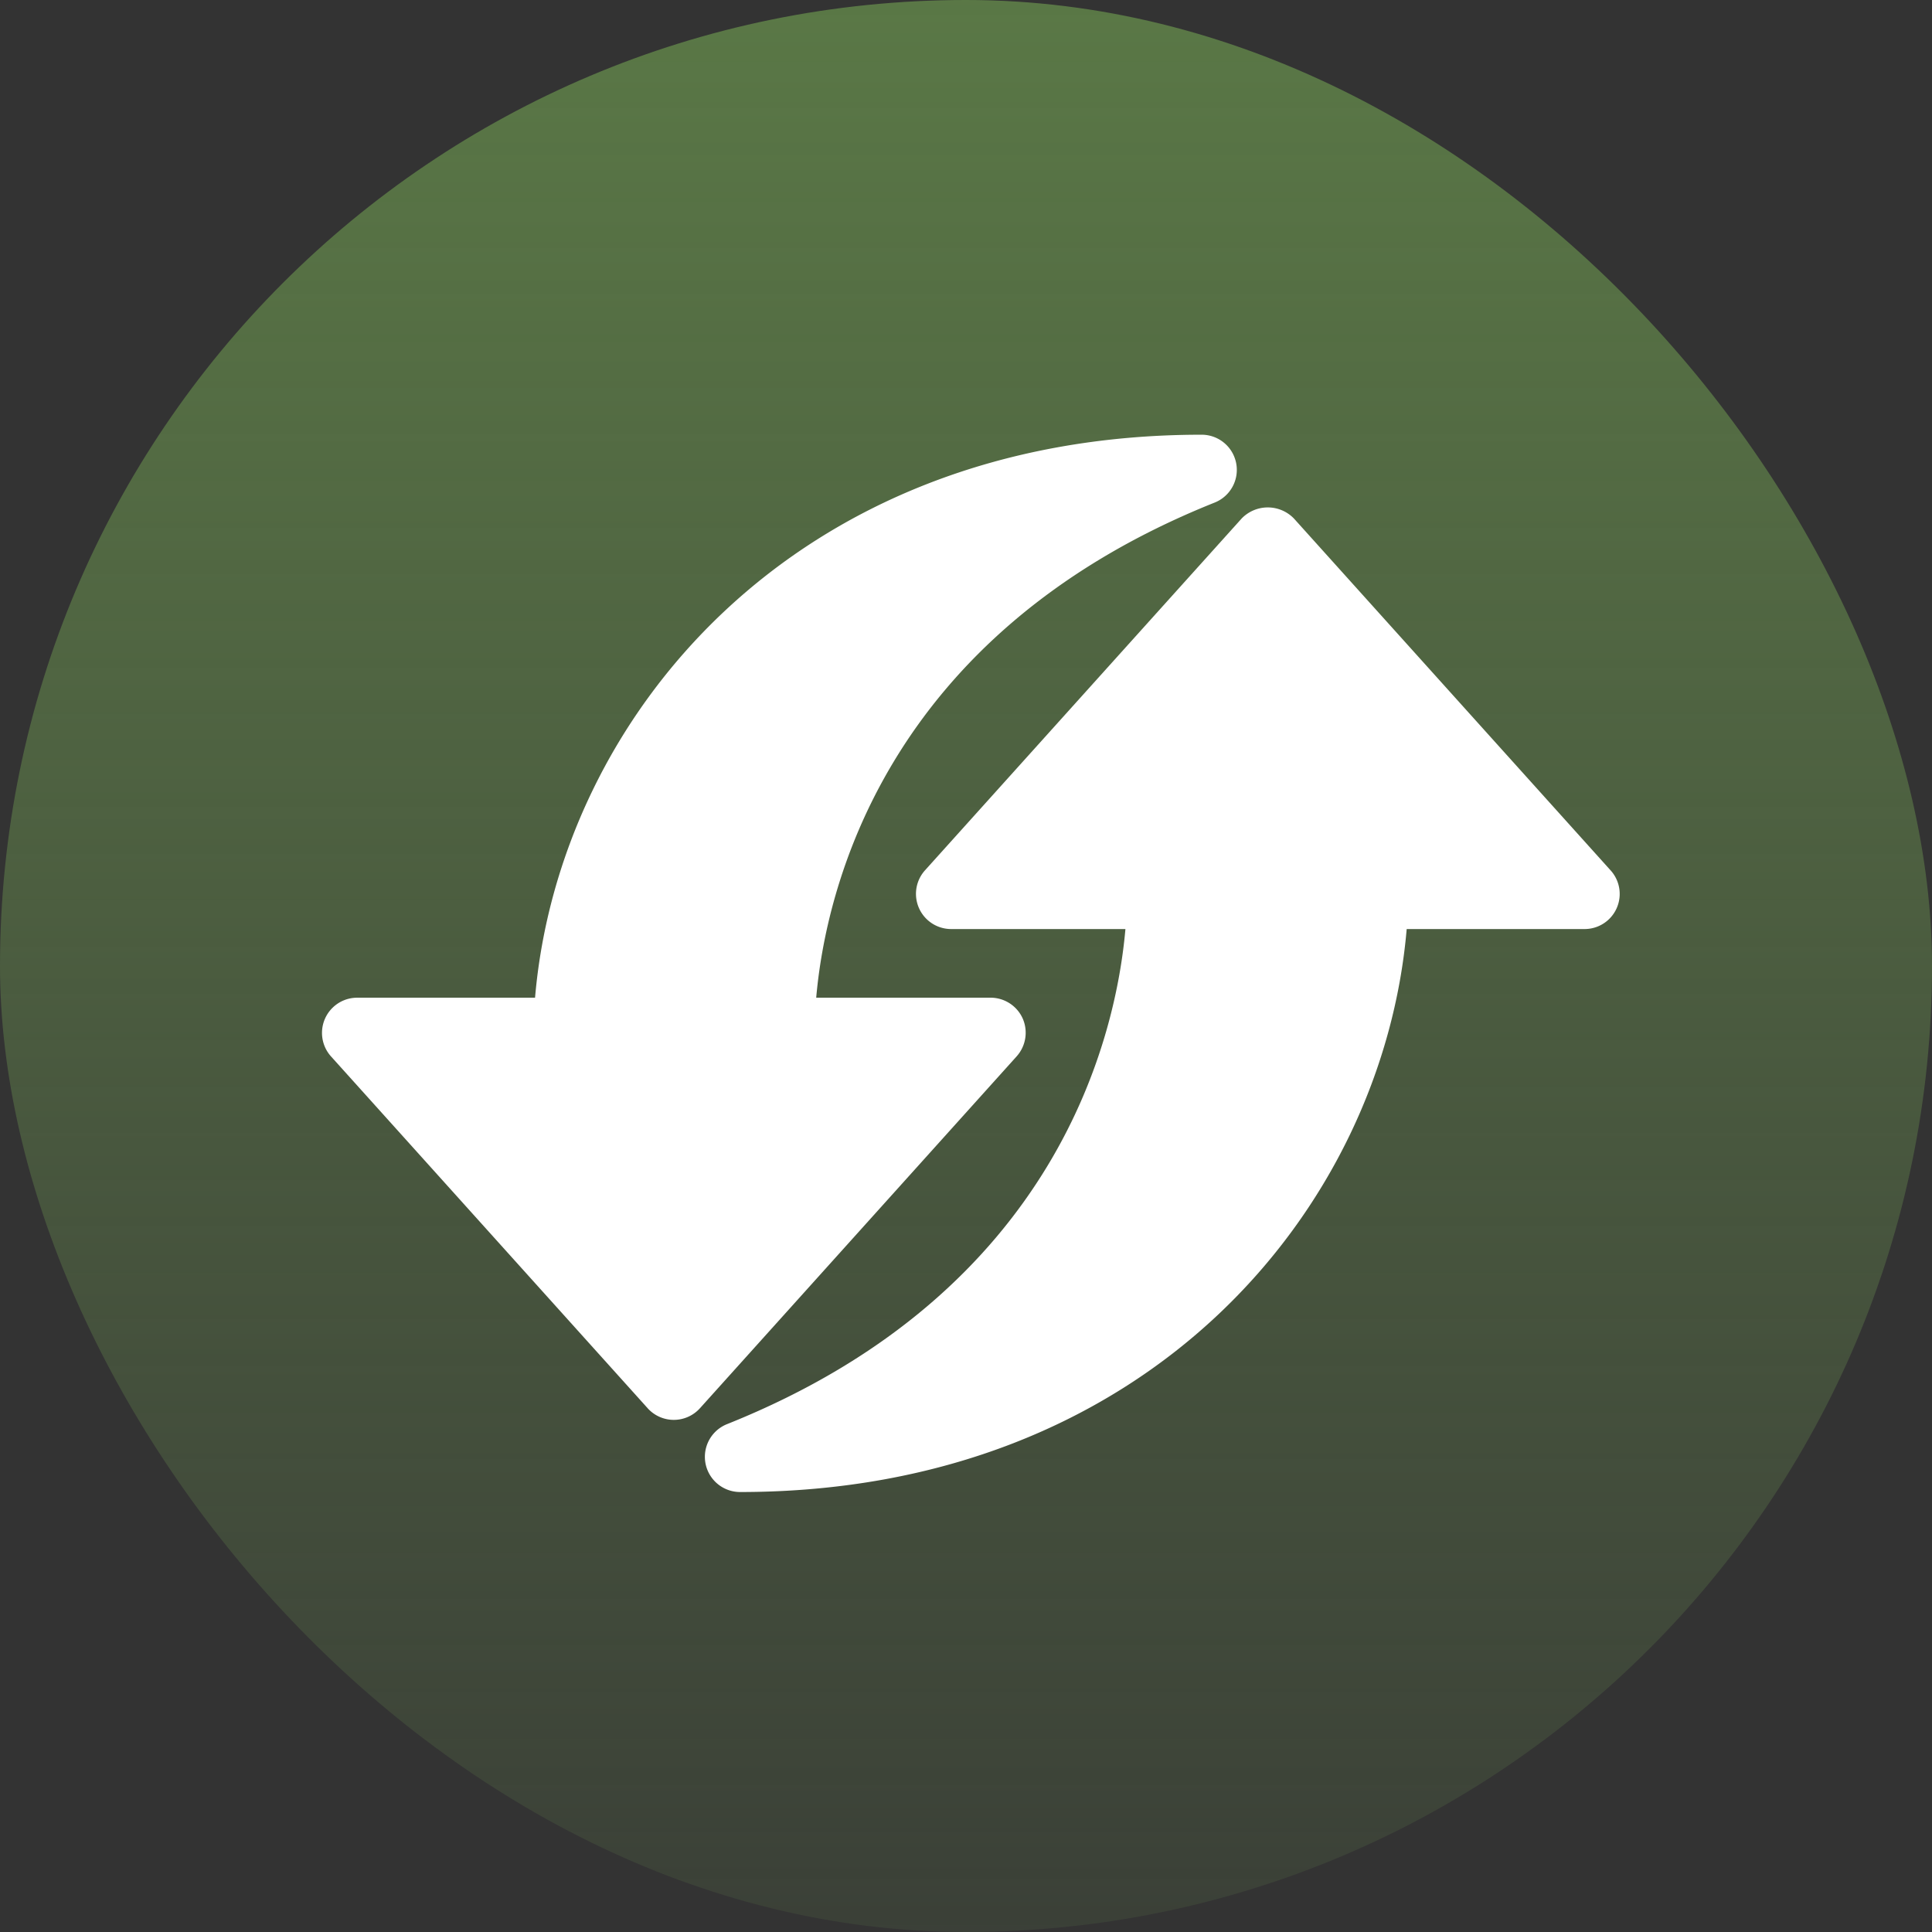
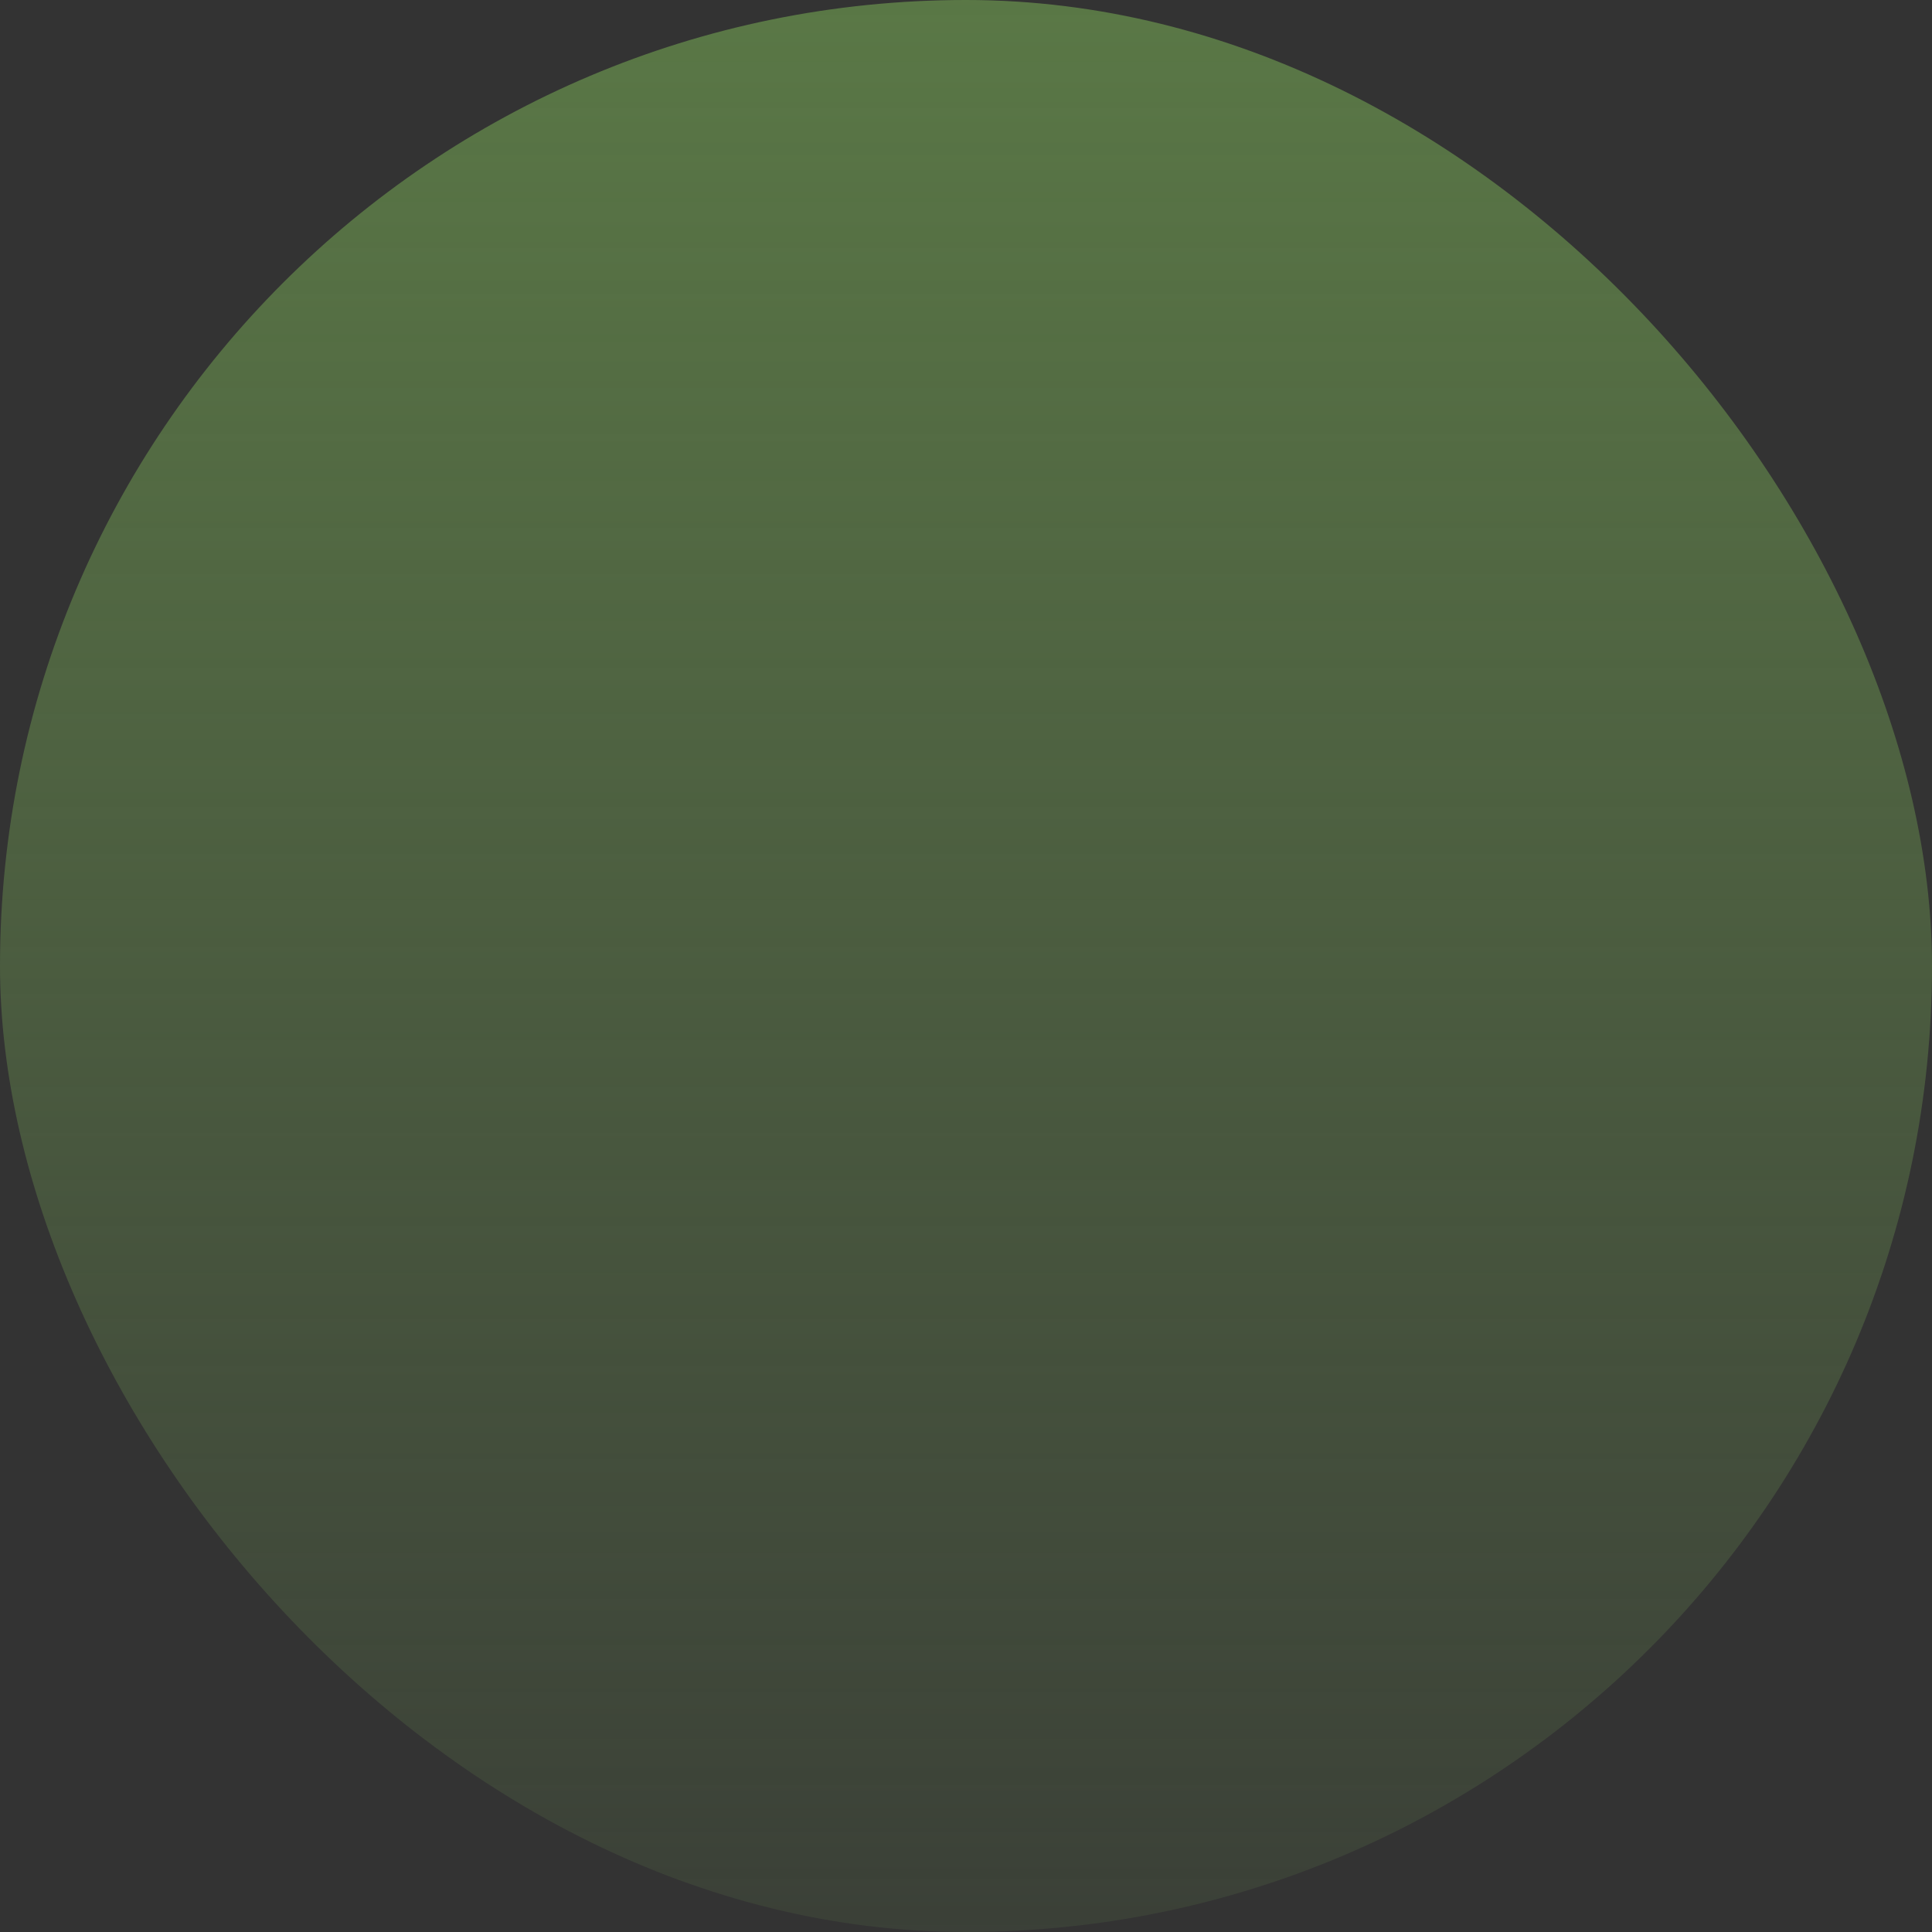
<svg xmlns="http://www.w3.org/2000/svg" width="120" height="120" viewBox="0 0 120 120">
  <rect x="0" y="0" width="120" height="120" fill="#333333" stroke="none" />
  <defs>
    <linearGradient id="linear-gradient" x1="0.5" x2="0.5" y2="1" gradientUnits="objectBoundingBox">
      <stop offset="0" stop-color="#5a7846" />
      <stop offset="1" stop-color="#5d794a" stop-opacity="0.18" />
    </linearGradient>
  </defs>
  <g id="Raggruppa_23" data-name="Raggruppa 23" transform="translate(-565 -984)">
    <rect id="Rettangolo_12" data-name="Rettangolo 12" width="120" height="120" rx="60" transform="translate(565 984)" fill="url(#linear-gradient)" />
    <g id="Raggruppa_13" data-name="Raggruppa 13" transform="translate(585 1011)">
-       <path id="Tracciato_205" data-name="Tracciato 205" d="M1292.936,1386.261a2.19,2.19,0,0,0-2-1.293H1280.11c.57-6.5,4.115-22.5,24.748-30.752a2.185,2.185,0,0,0-.811-4.215c-25.365,0-39.92,17.631-41.4,34.968H1251.6a2.186,2.186,0,0,0-1.628,3.645l19.668,21.853a2.186,2.186,0,0,0,3.25,0l19.668-21.853A2.2,2.2,0,0,0,1292.936,1386.261Z" transform="translate(-1249.414 -1350)" fill="#fff" />
-       <path id="Tracciato_206" data-name="Tracciato 206" d="M1341.157,1379.283l-19.668-21.853a2.258,2.258,0,0,0-3.25,0l-19.668,21.853a2.186,2.186,0,0,0,1.628,3.645h10.823c-.57,6.5-4.108,22.5-24.748,30.752a2.186,2.186,0,0,0,.811,4.215c25.365,0,39.926-17.638,41.407-34.967h11.044a2.181,2.181,0,0,0,1.622-3.645Z" transform="translate(-1261.12 -1352.223)" fill="#fff" />
-     </g>
+       </g>
  </g>
</svg>